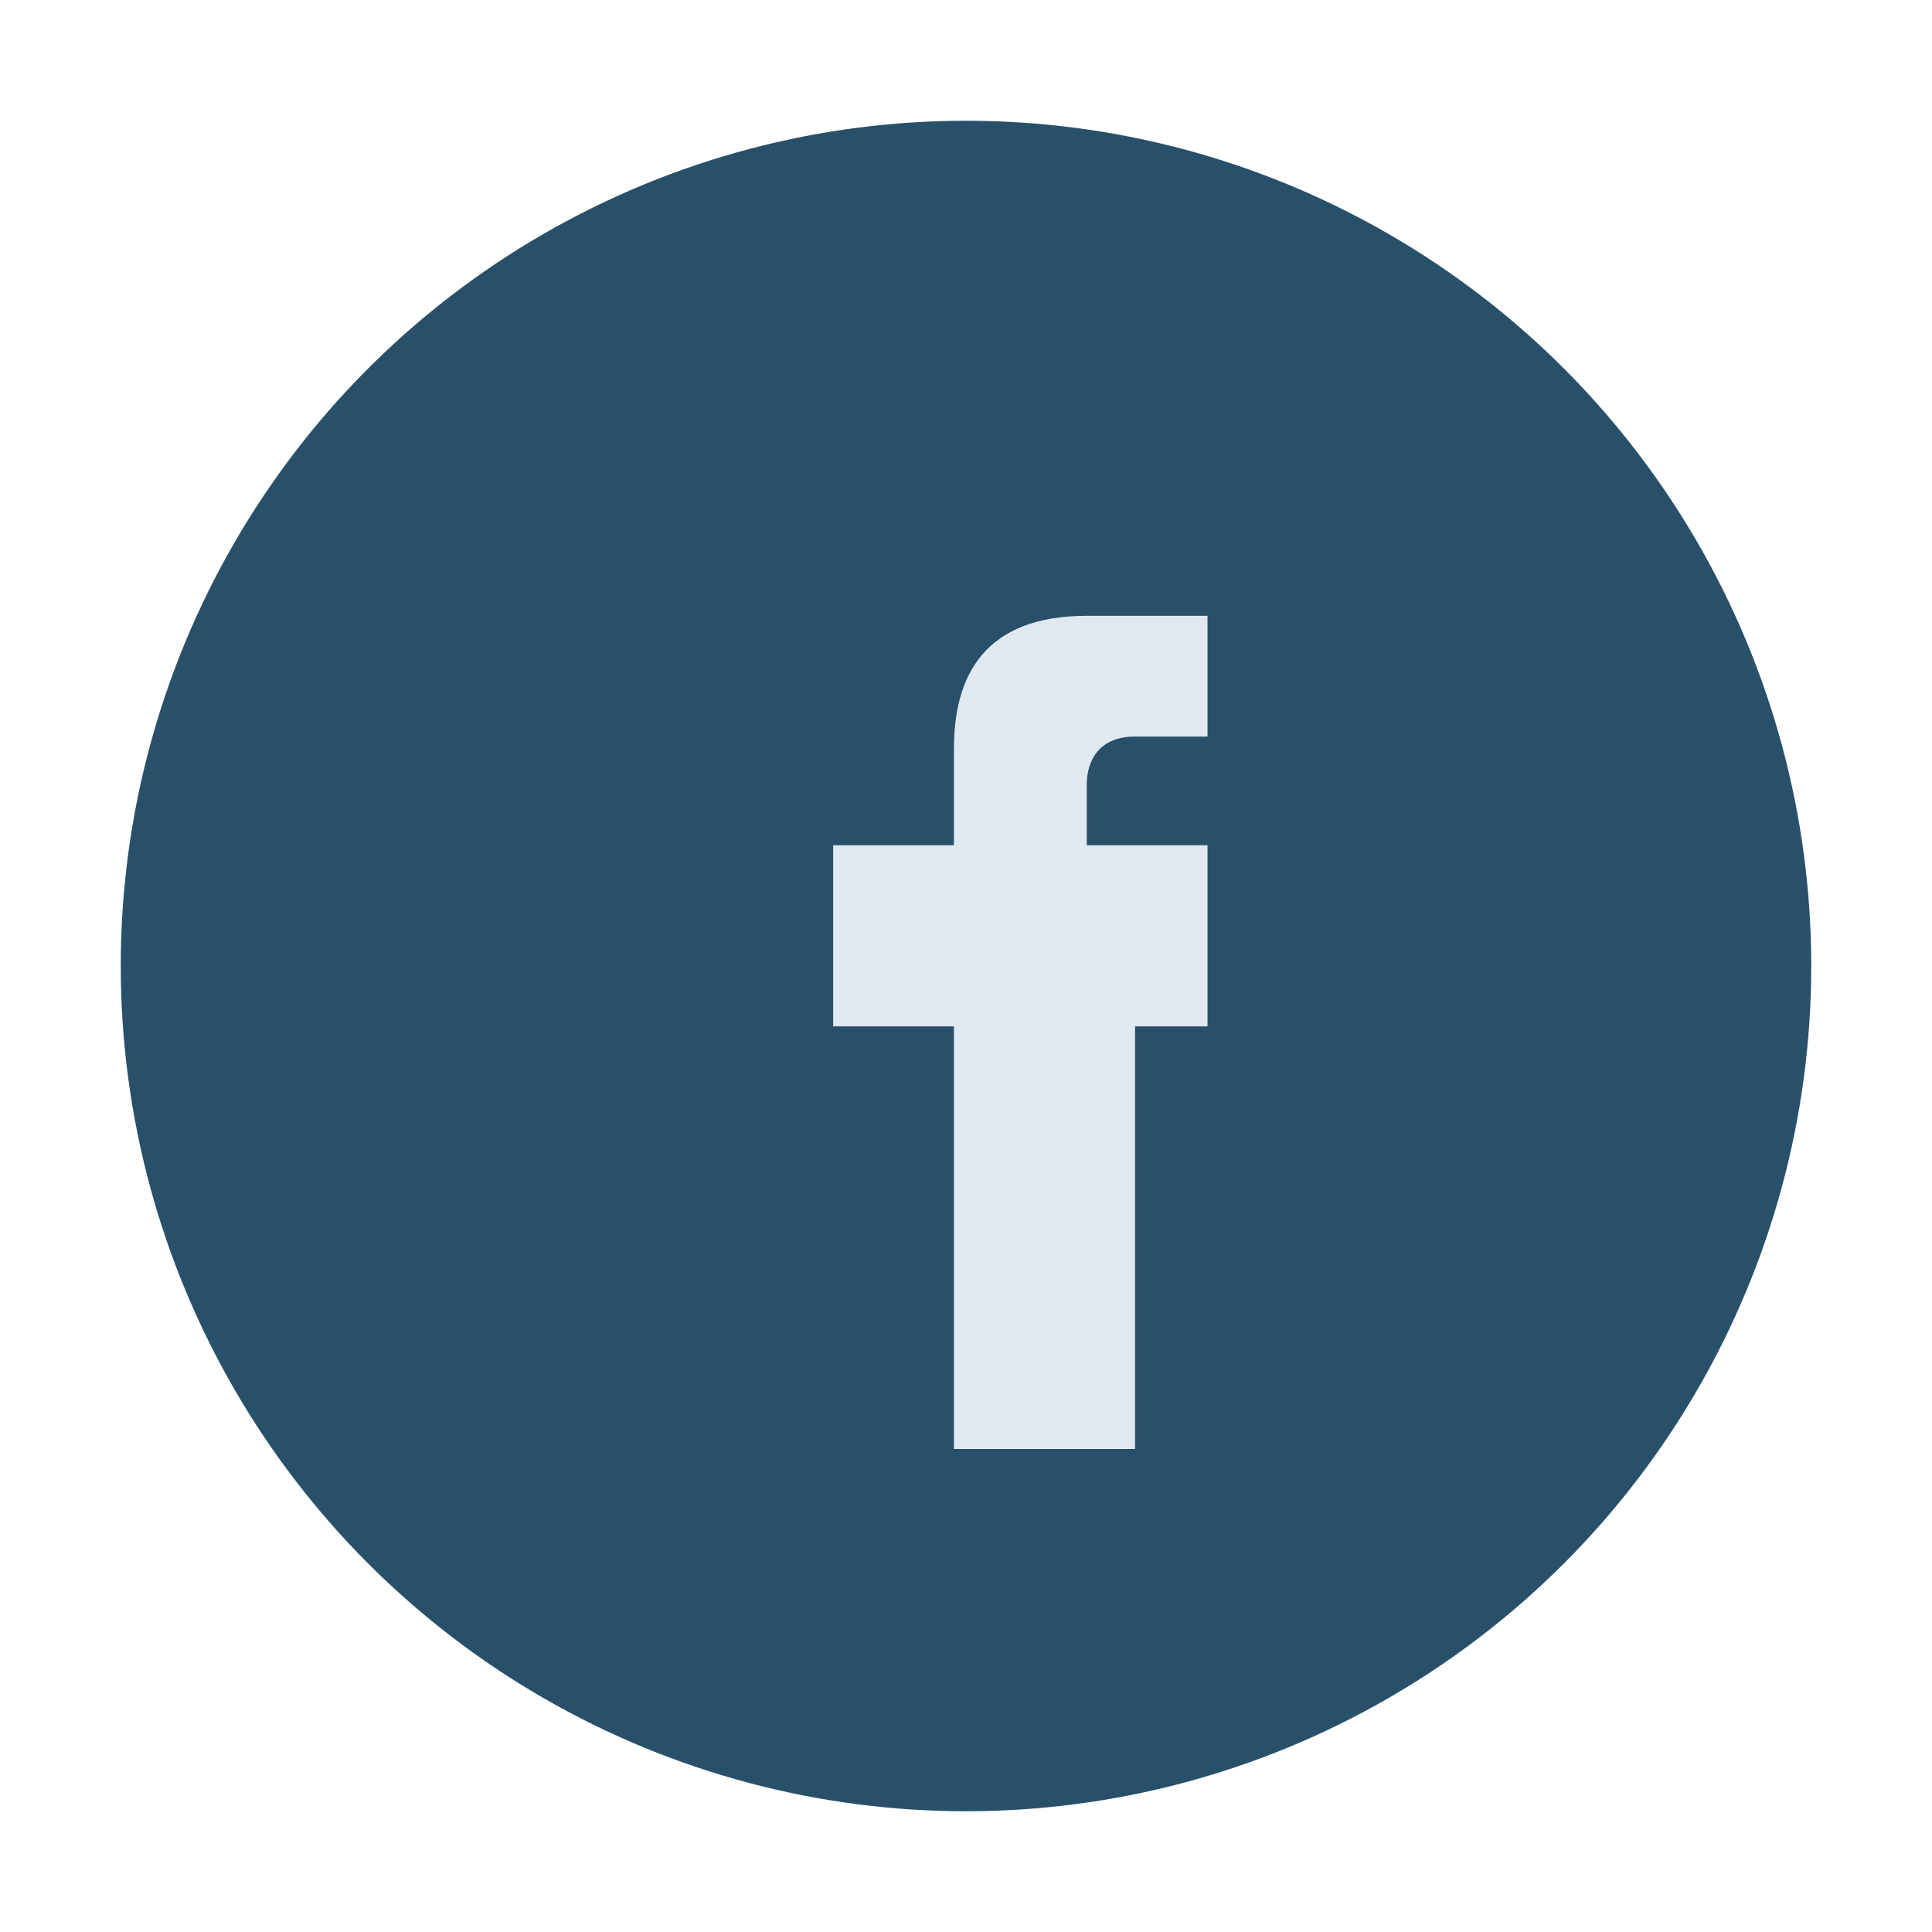
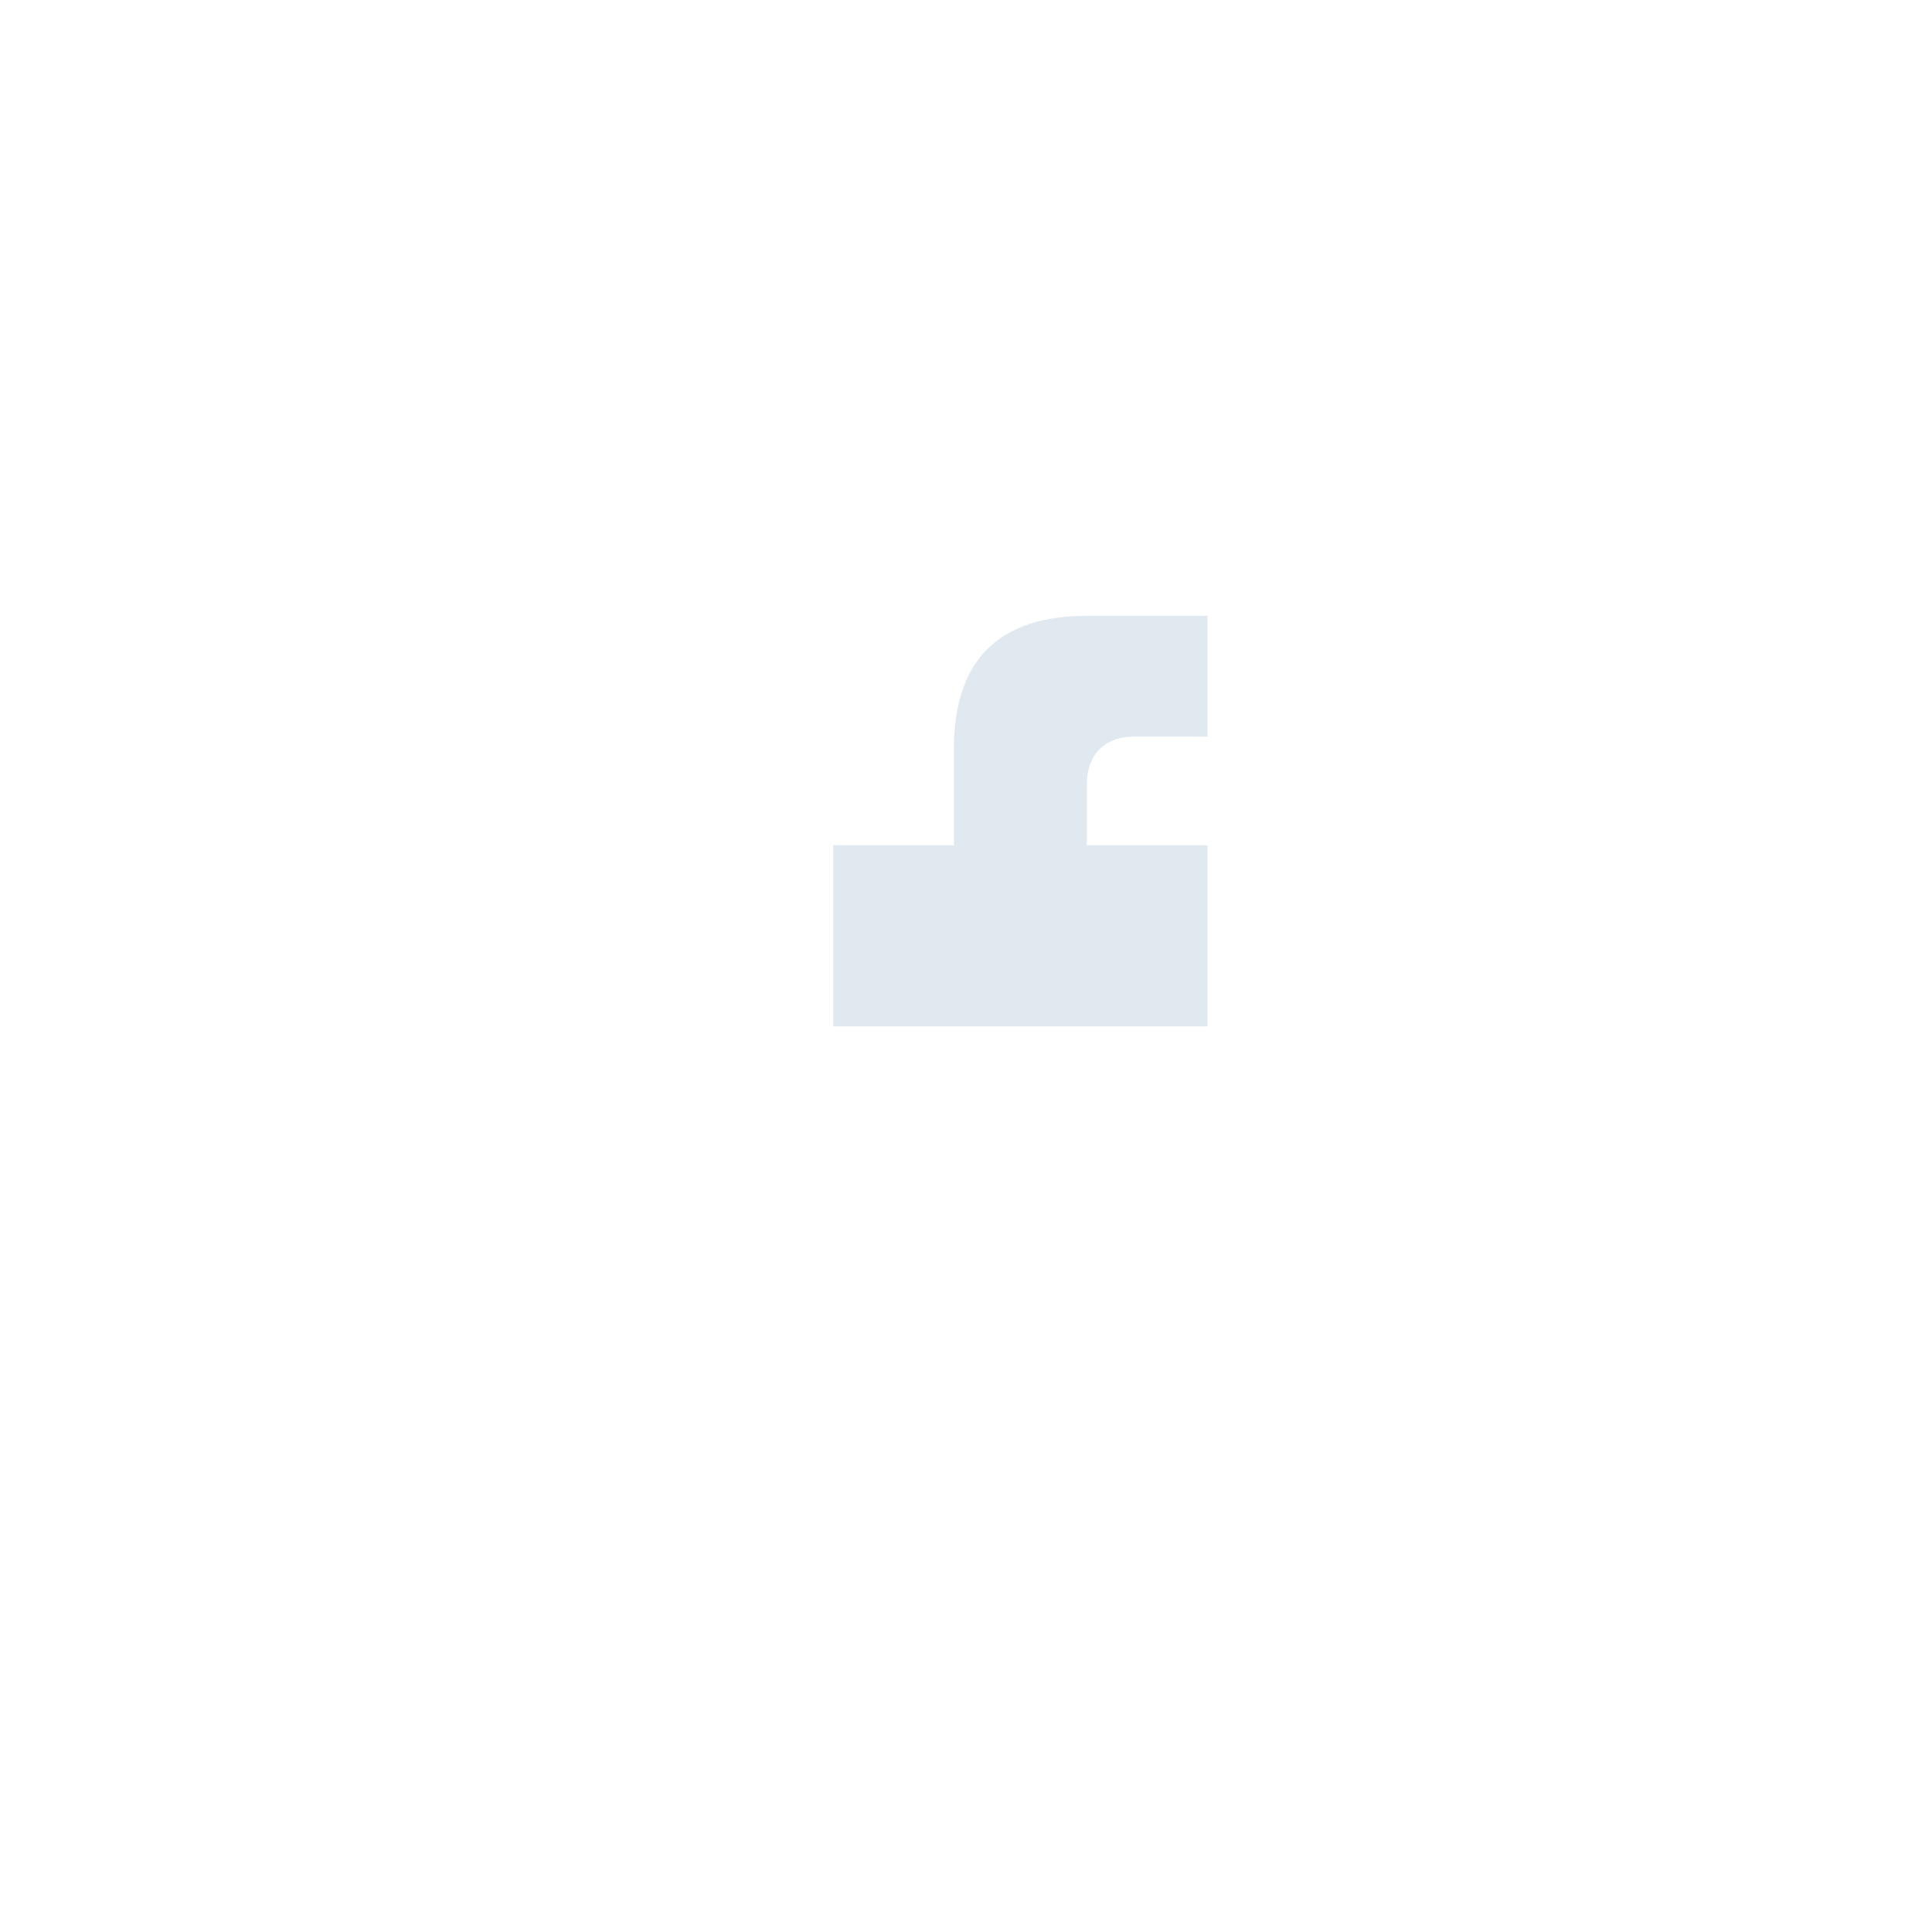
<svg xmlns="http://www.w3.org/2000/svg" width="32" height="32" viewBox="0 0 32 32">
-   <circle cx="16" cy="16" r="14" fill="#29506B" />
-   <path d="M18 17h2v-3h-2v-1c0-.4.2-.8.8-.8h1.2v-2h-2c-1.7 0-2.2 1-2.2 2.2V14h-2v3h2v7h3v-7z" fill="#E1E9F0" />
+   <path d="M18 17h2v-3h-2v-1c0-.4.2-.8.8-.8h1.2v-2h-2c-1.7 0-2.2 1-2.2 2.2V14h-2v3h2v7v-7z" fill="#E1E9F0" />
</svg>